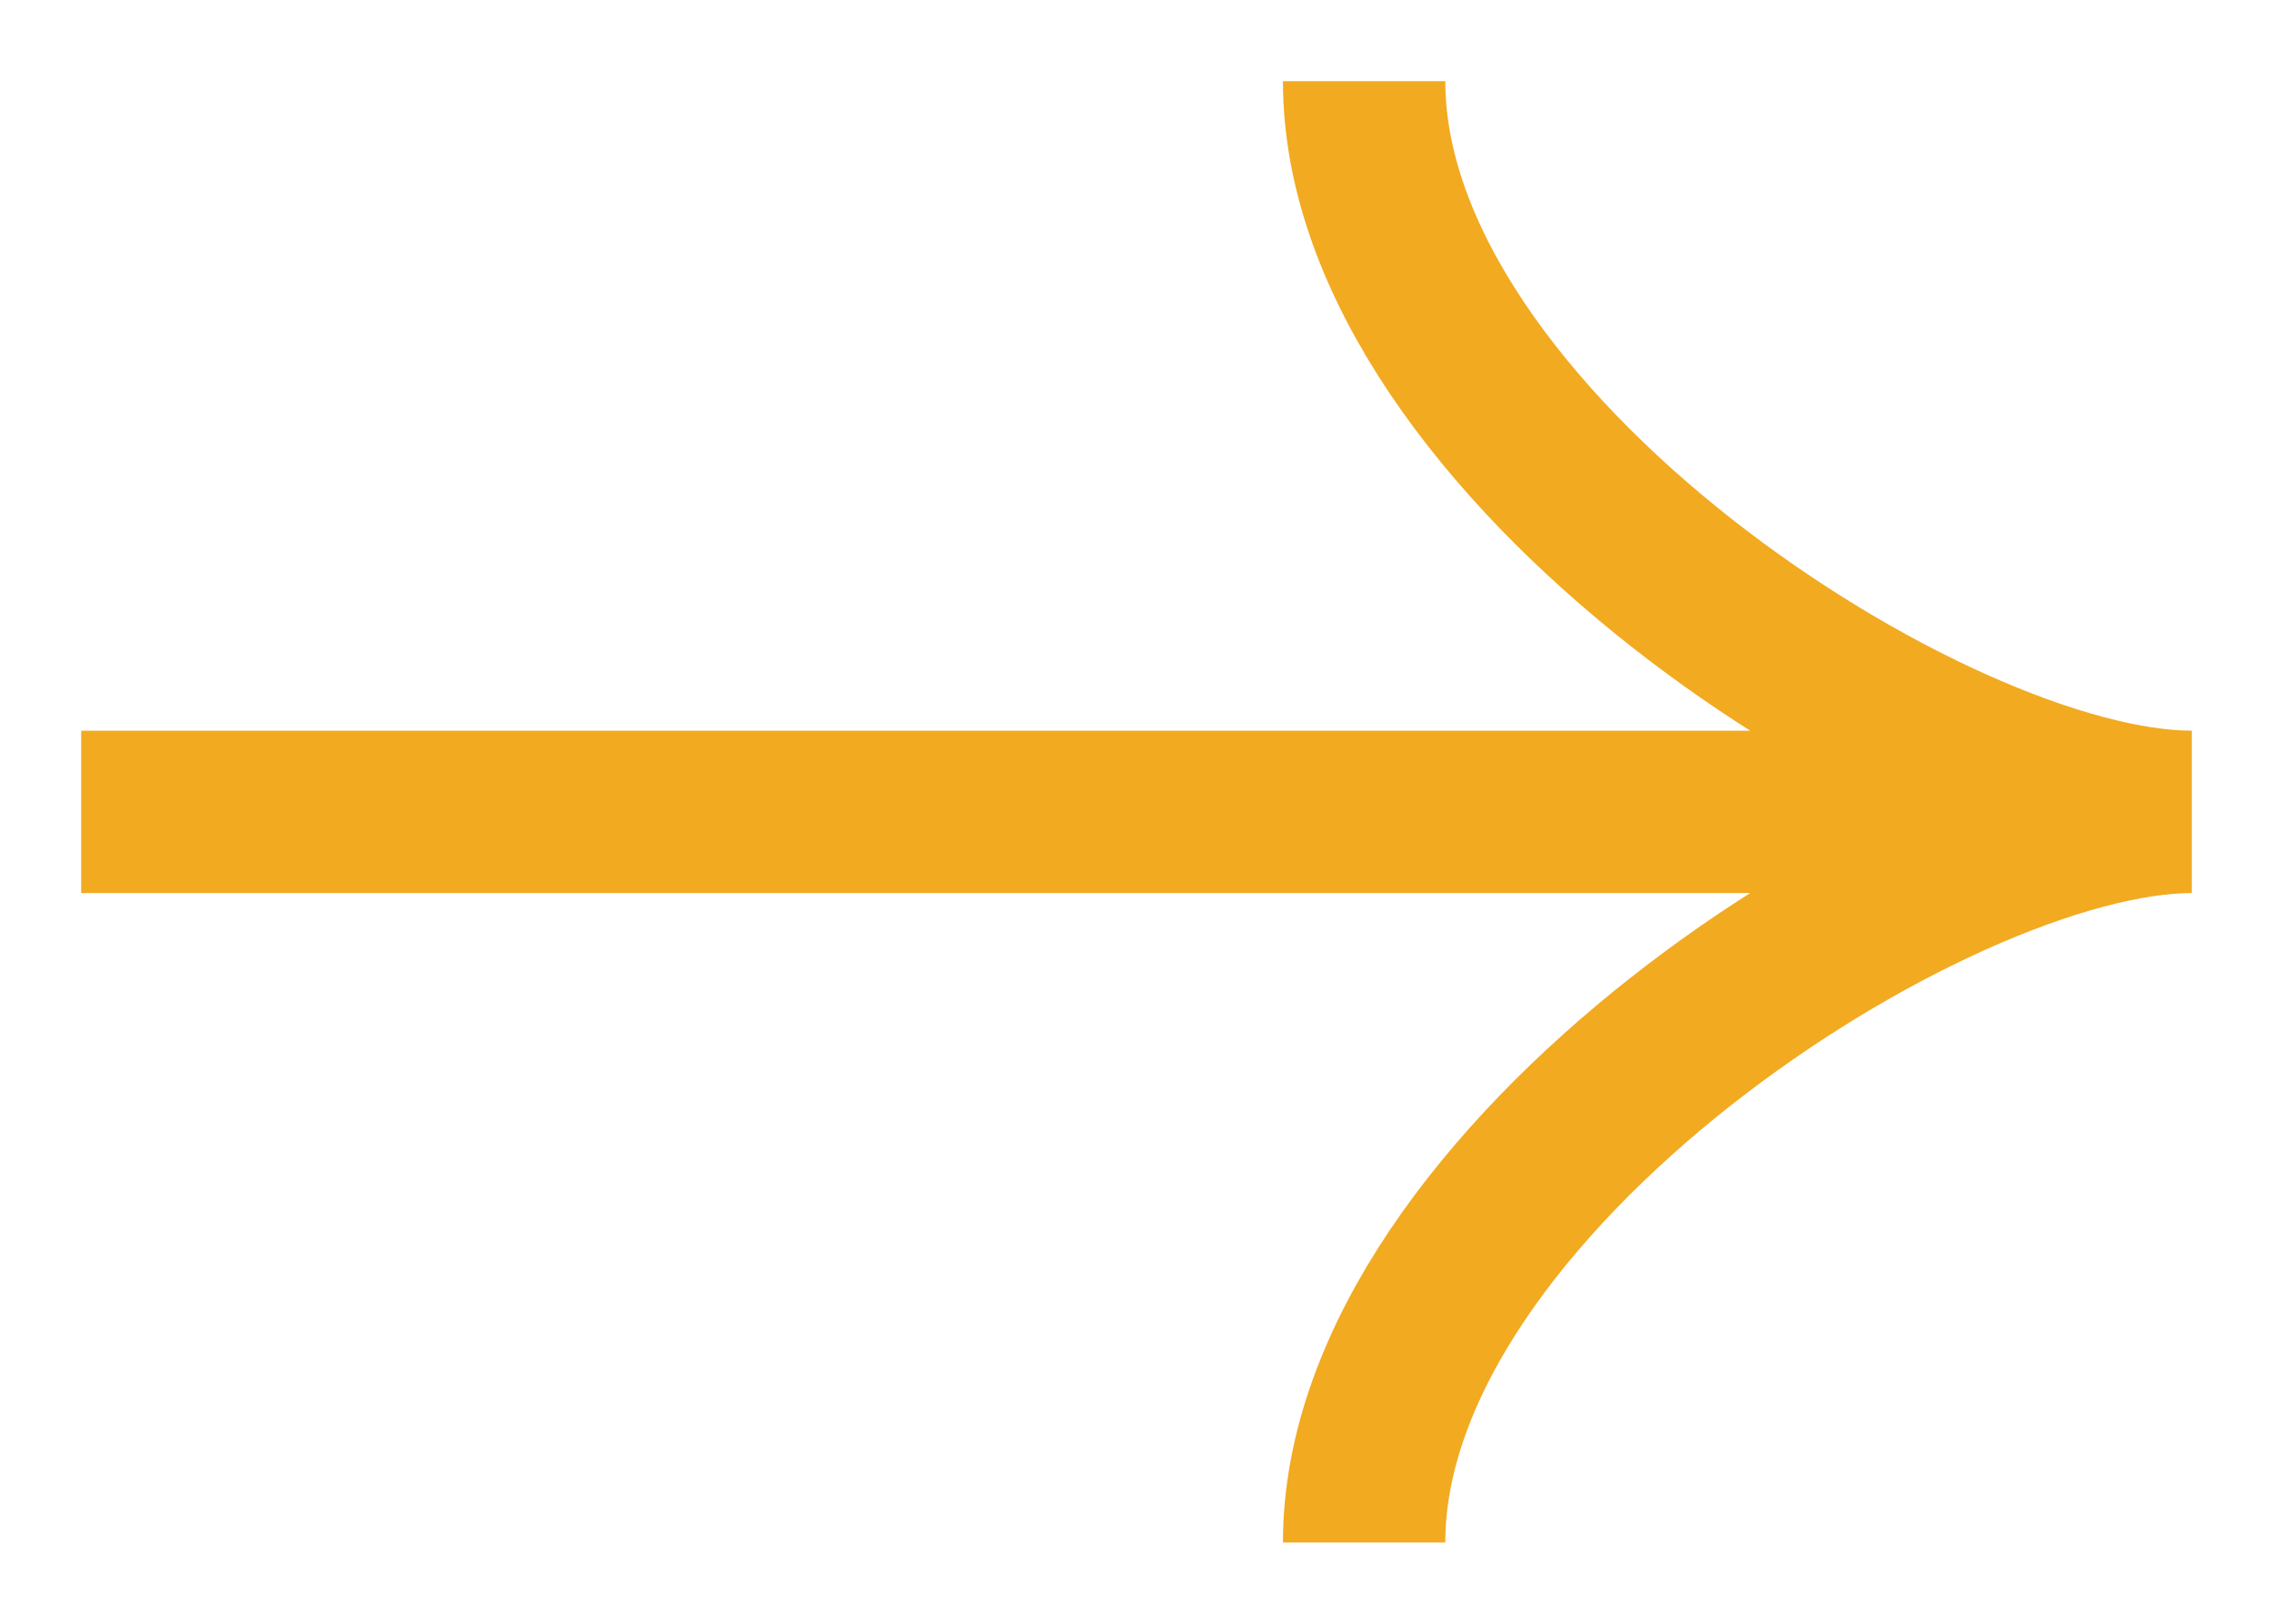
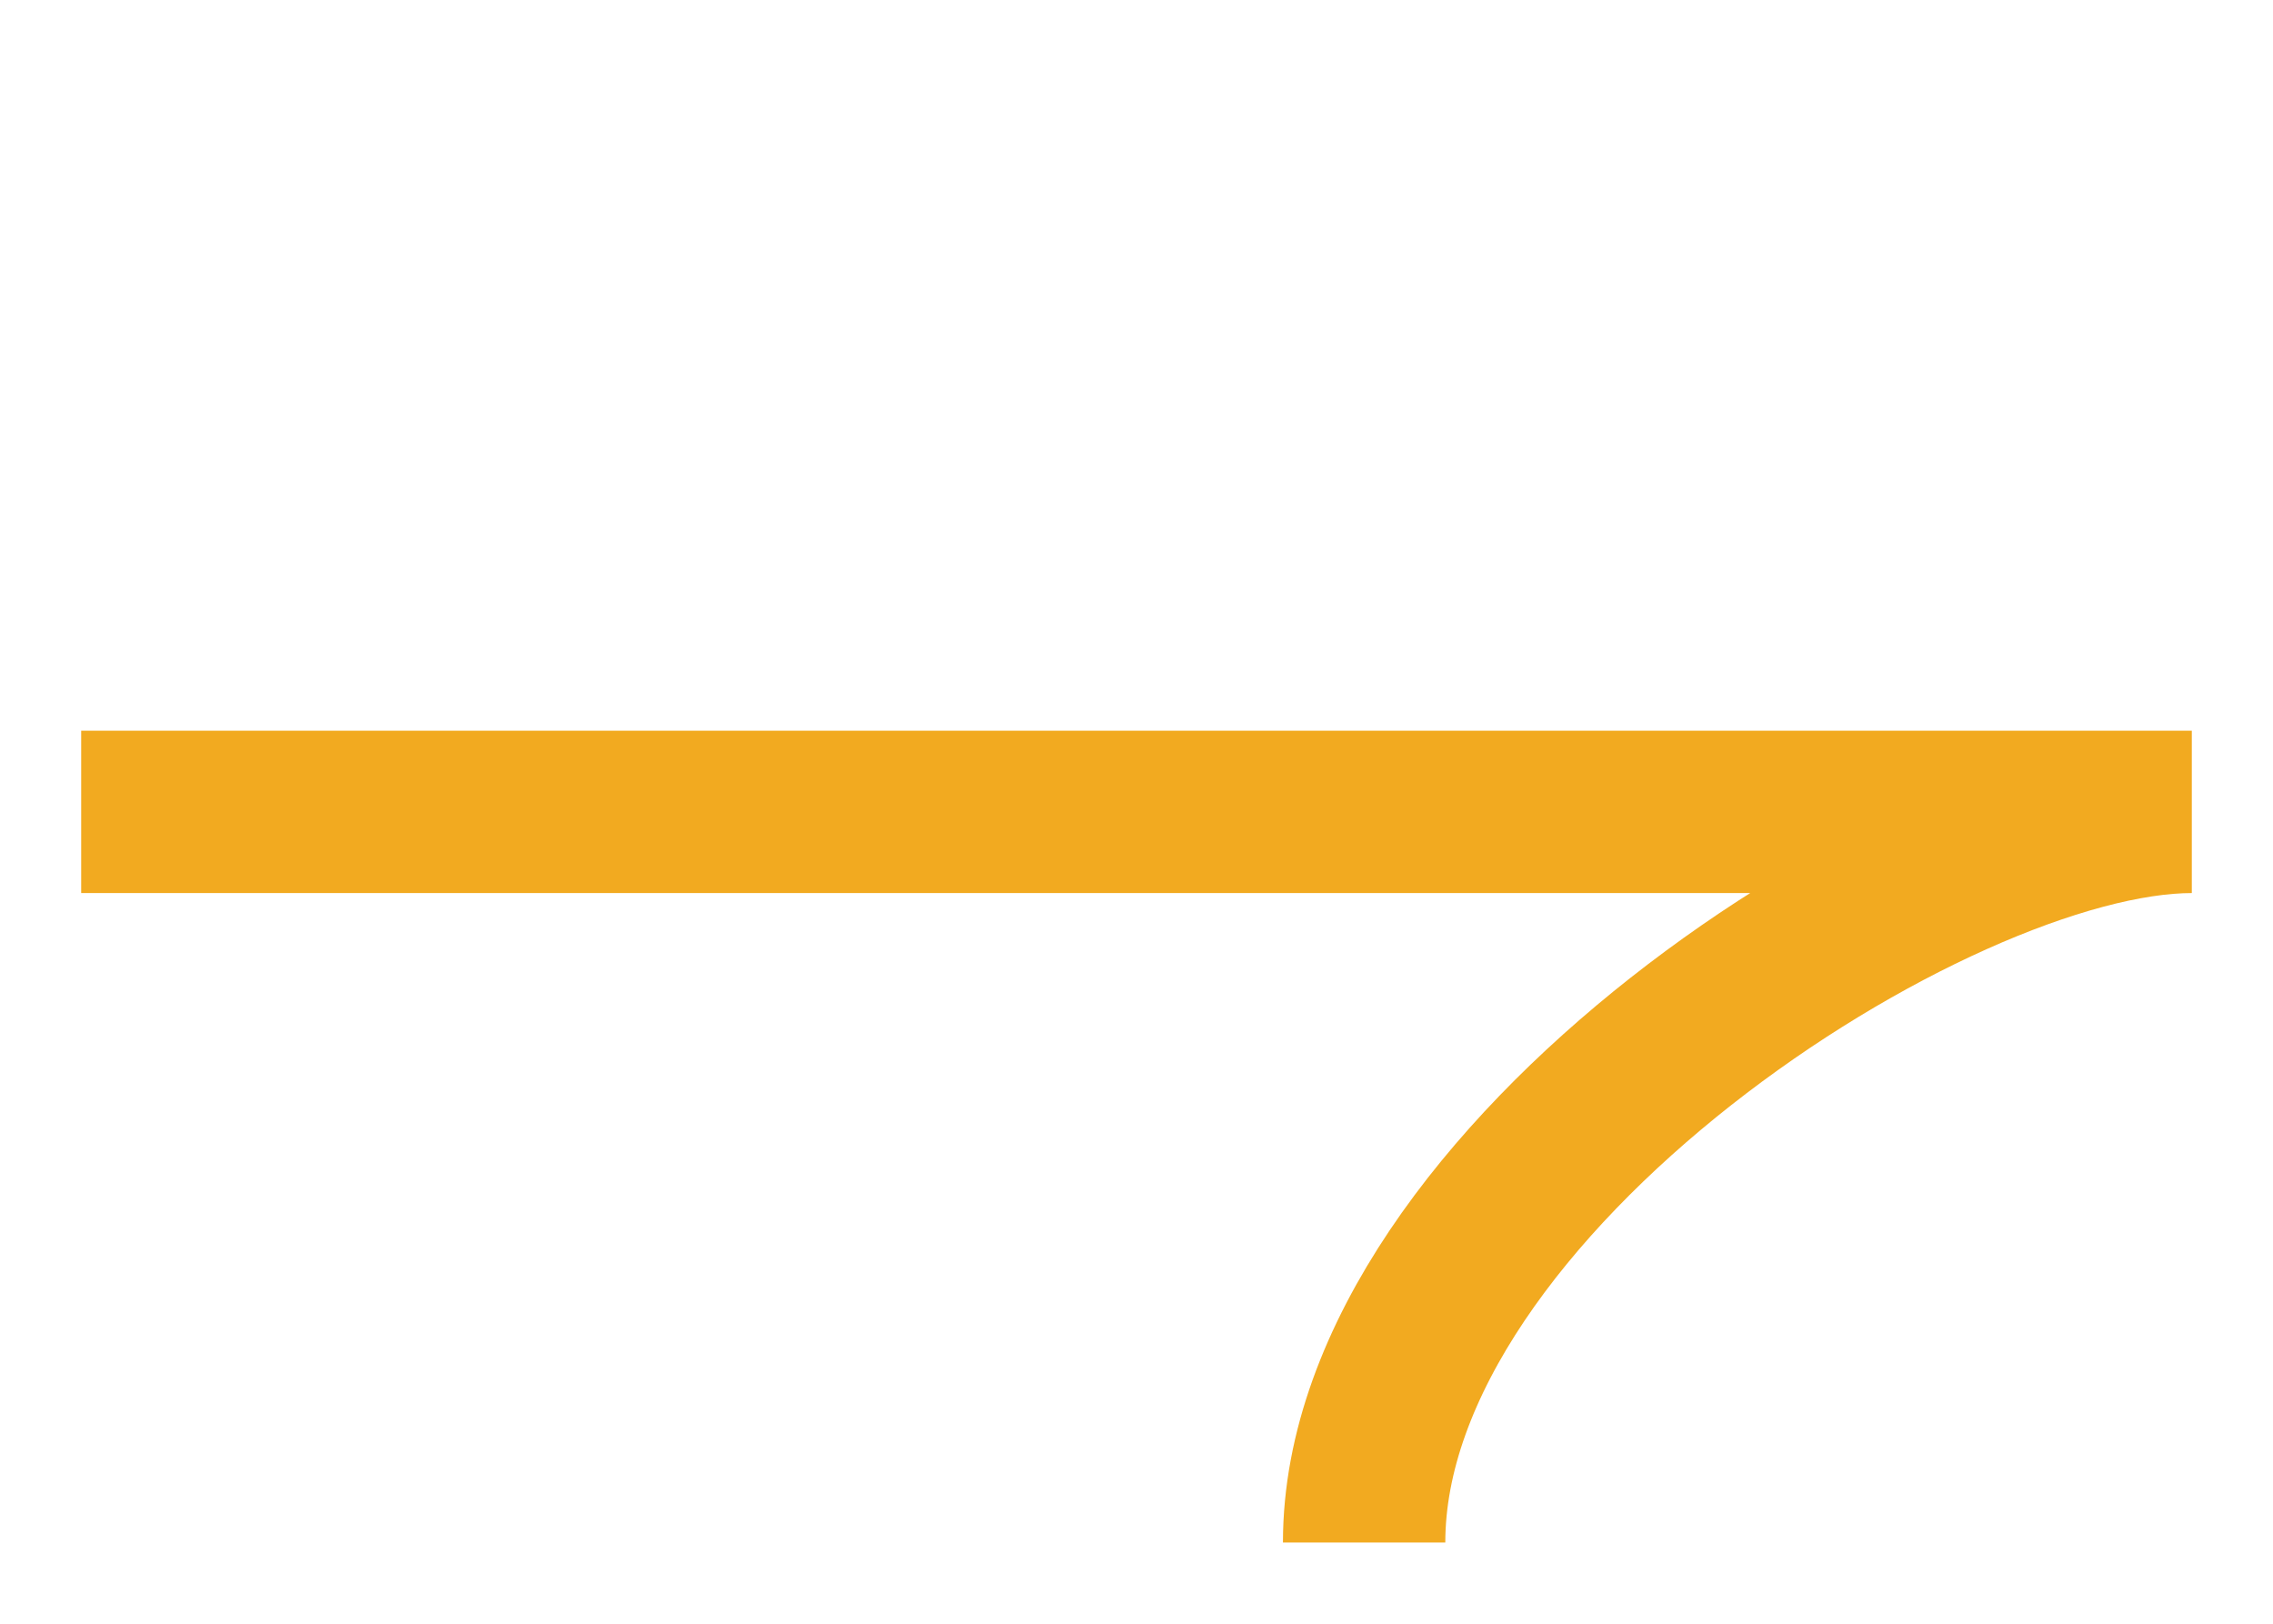
<svg xmlns="http://www.w3.org/2000/svg" width="14" height="10" viewBox="0 0 14 10" fill="none">
-   <path d="M8.402 9.5C8.402 7.269 11.907 5 13.5 5M13.5 5C11.907 5 8.402 2.731 8.402 0.5M13.5 5L0.5 5" stroke="#F2AA20" />
+   <path d="M8.402 9.5C8.402 7.269 11.907 5 13.5 5M13.5 5M13.5 5L0.5 5" stroke="#F2AA20" />
</svg>